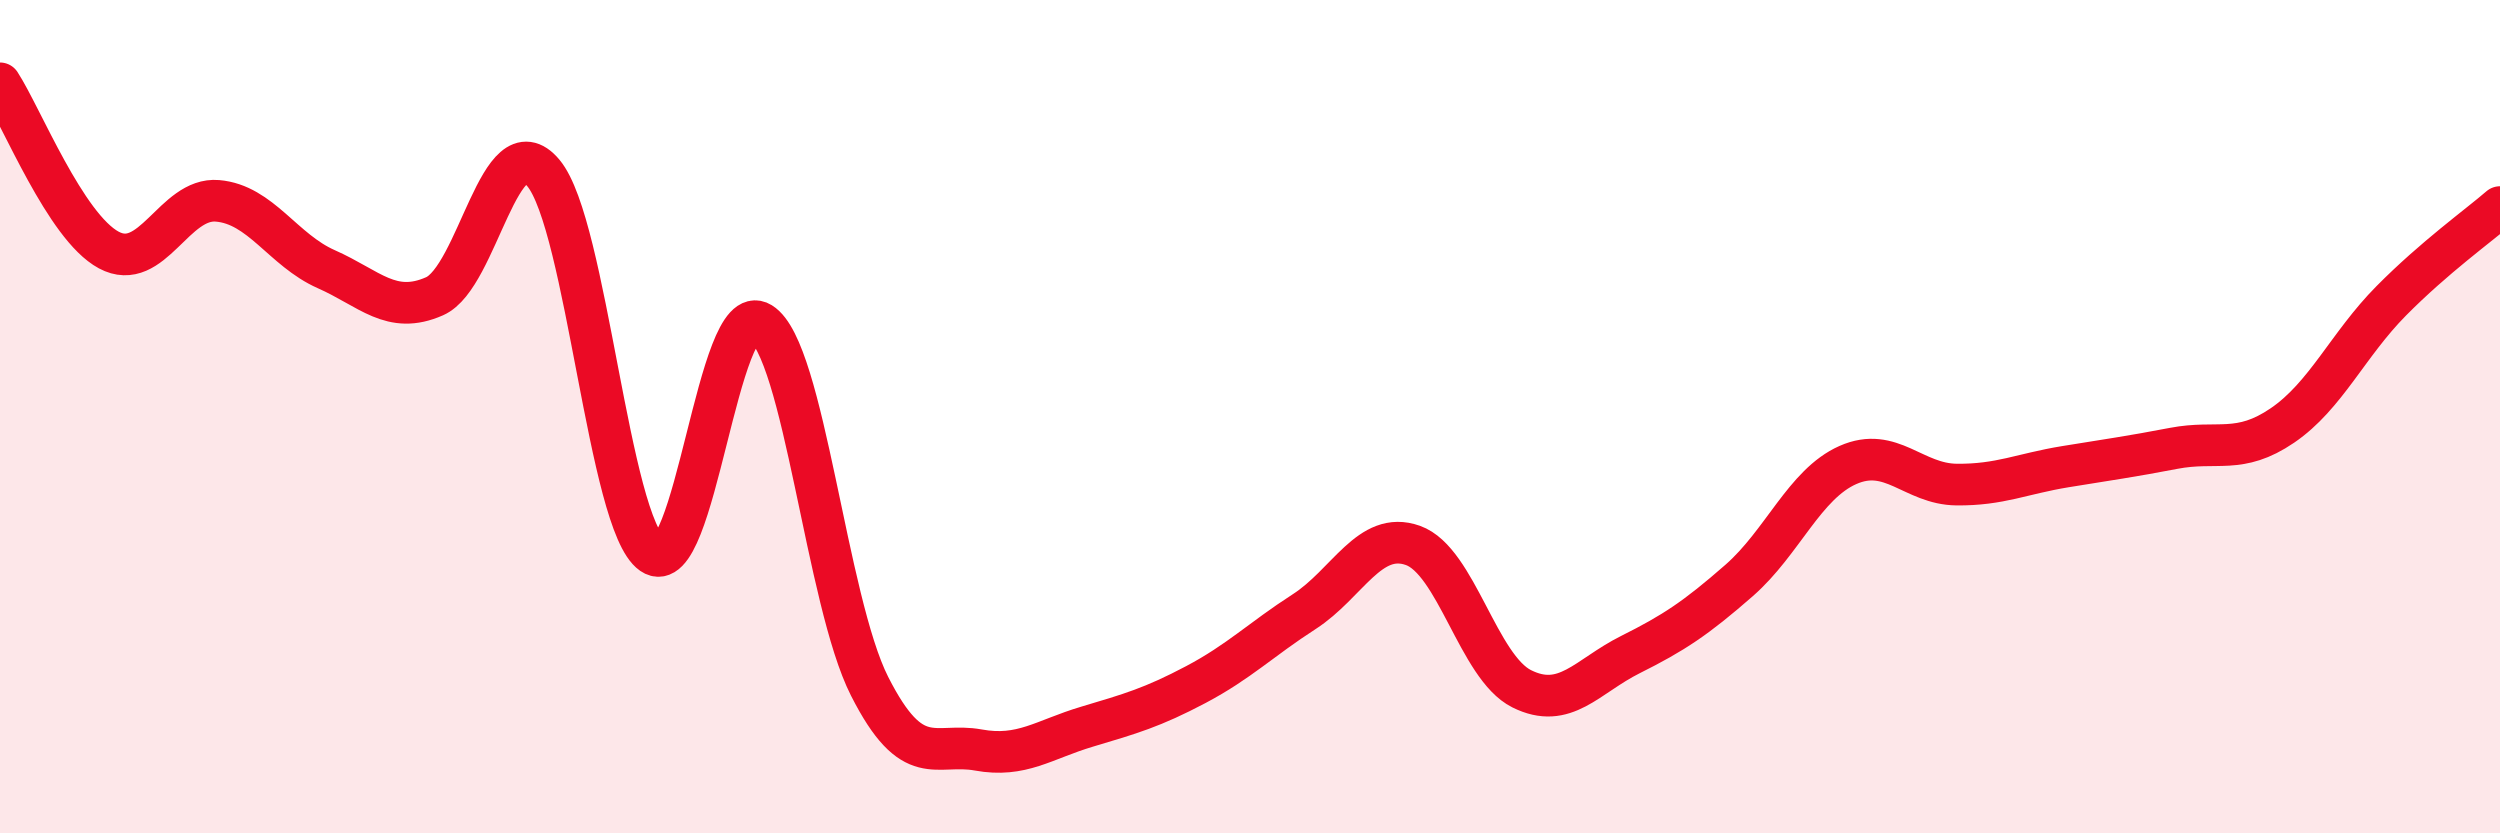
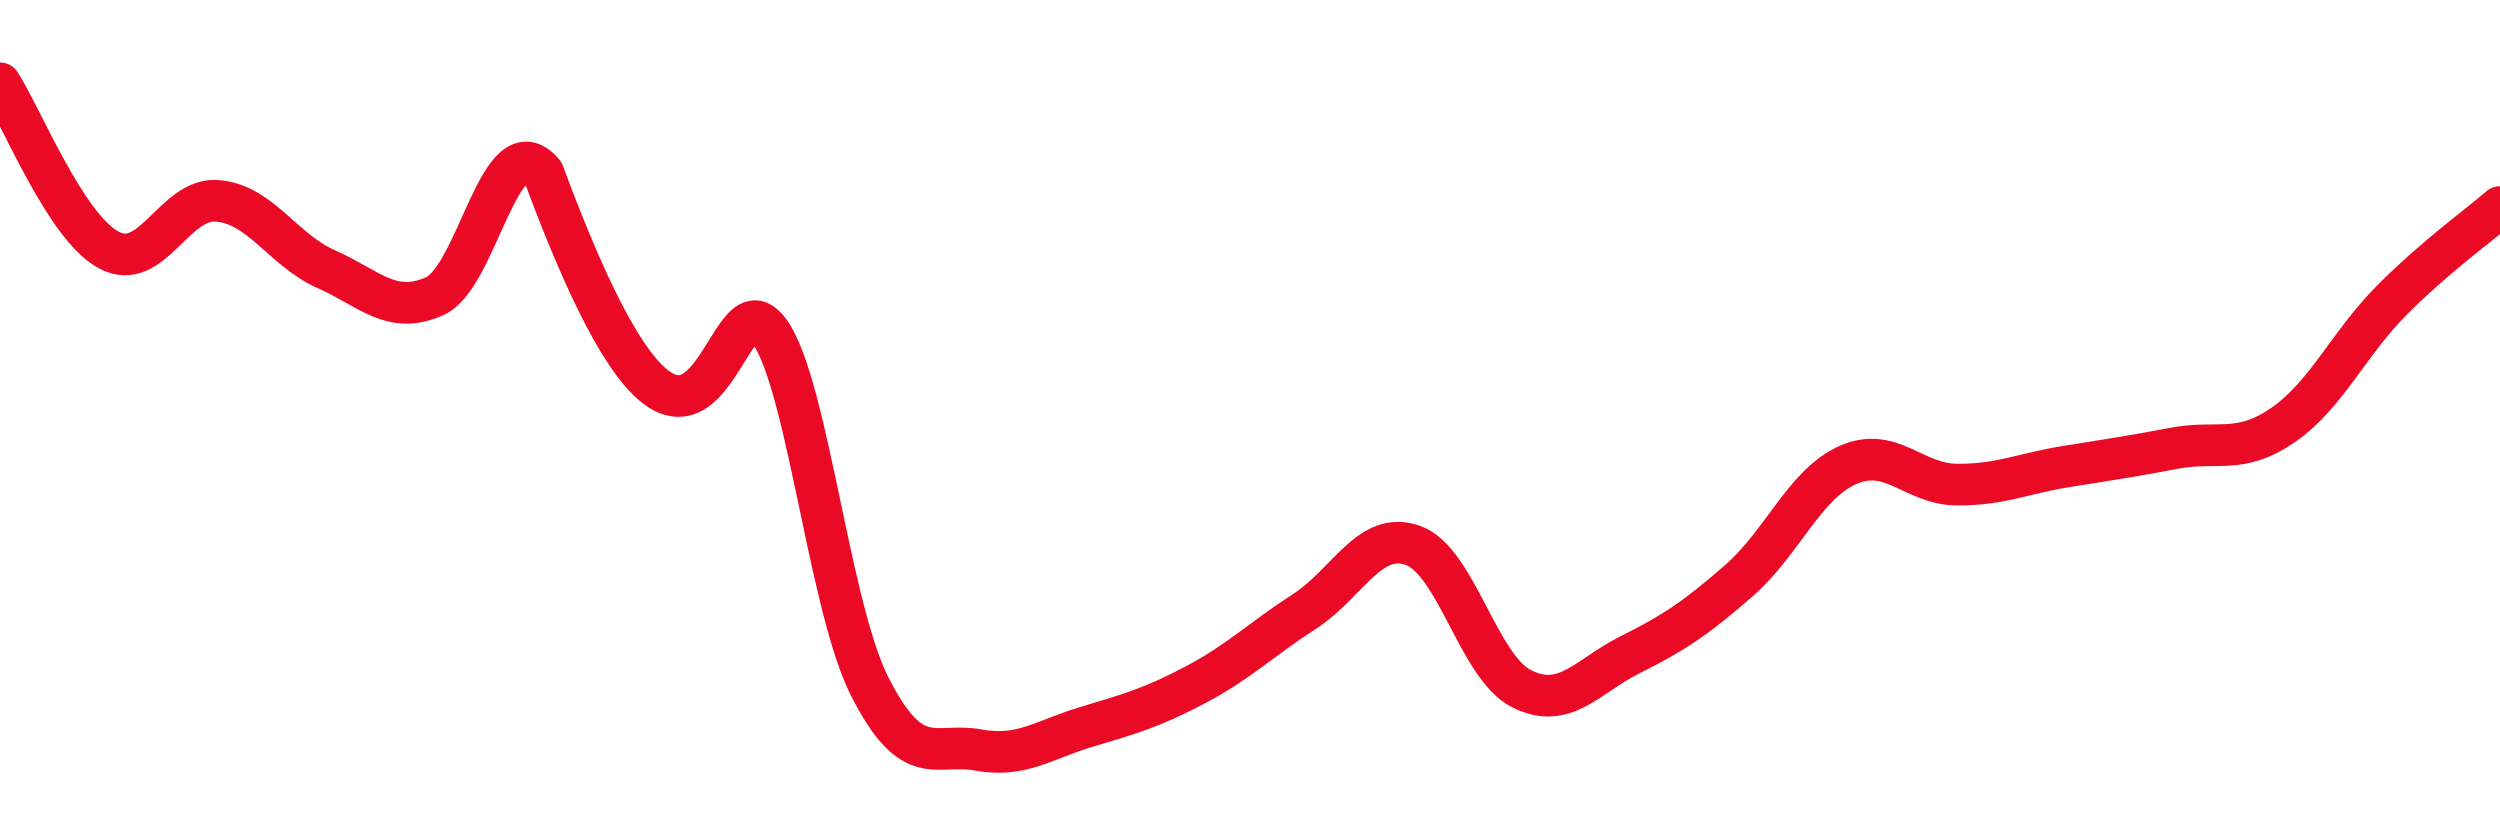
<svg xmlns="http://www.w3.org/2000/svg" width="60" height="20" viewBox="0 0 60 20">
-   <path d="M 0,2 C 0.52,2.8 1.57,5.44 2.61,6 C 3.65,6.56 4.18,4.73 5.22,4.82 C 6.26,4.91 6.79,6 7.83,6.46 C 8.87,6.92 9.39,7.57 10.43,7.11 C 11.47,6.65 12,2.91 13.04,4.15 C 14.08,5.39 14.61,12.57 15.65,13.29 C 16.69,14.01 17.22,7.11 18.26,7.75 C 19.3,8.39 19.83,14.42 20.87,16.47 C 21.91,18.52 22.44,17.81 23.48,18 C 24.52,18.19 25.05,17.75 26.09,17.44 C 27.13,17.13 27.66,16.98 28.7,16.43 C 29.74,15.88 30.26,15.35 31.3,14.68 C 32.34,14.01 32.87,12.72 33.91,13.09 C 34.95,13.46 35.48,16.01 36.52,16.53 C 37.56,17.05 38.09,16.23 39.13,15.71 C 40.17,15.19 40.7,14.84 41.74,13.93 C 42.78,13.02 43.31,11.62 44.35,11.16 C 45.39,10.7 45.92,11.62 46.96,11.63 C 48,11.64 48.53,11.37 49.57,11.2 C 50.61,11.03 51.13,10.96 52.17,10.76 C 53.21,10.56 53.74,10.92 54.78,10.21 C 55.82,9.5 56.35,8.27 57.39,7.22 C 58.43,6.17 59.48,5.42 60,4.97L60 20L0 20Z" fill="#EB0A25" opacity="0.1" stroke-linecap="round" stroke-linejoin="round" />
-   <path d="M 0,2 C 0.52,2.8 1.57,5.44 2.61,6 C 3.65,6.56 4.18,4.73 5.22,4.82 C 6.26,4.91 6.79,6 7.83,6.46 C 8.87,6.92 9.39,7.57 10.43,7.11 C 11.47,6.65 12,2.91 13.04,4.15 C 14.08,5.39 14.61,12.57 15.65,13.29 C 16.69,14.01 17.22,7.11 18.26,7.75 C 19.3,8.39 19.83,14.42 20.87,16.47 C 21.91,18.52 22.44,17.81 23.48,18 C 24.52,18.19 25.05,17.75 26.09,17.44 C 27.13,17.13 27.66,16.98 28.7,16.43 C 29.74,15.88 30.26,15.35 31.3,14.68 C 32.34,14.01 32.87,12.72 33.91,13.09 C 34.95,13.46 35.48,16.01 36.52,16.53 C 37.56,17.05 38.09,16.23 39.13,15.71 C 40.17,15.19 40.7,14.84 41.74,13.93 C 42.78,13.02 43.31,11.62 44.35,11.16 C 45.39,10.7 45.92,11.62 46.96,11.63 C 48,11.64 48.53,11.37 49.57,11.2 C 50.61,11.03 51.13,10.96 52.17,10.76 C 53.21,10.56 53.74,10.92 54.78,10.21 C 55.82,9.5 56.35,8.27 57.39,7.22 C 58.43,6.17 59.48,5.42 60,4.97" stroke="#EB0A25" stroke-width="1" fill="none" stroke-linecap="round" stroke-linejoin="round" />
+   <path d="M 0,2 C 0.52,2.8 1.57,5.44 2.61,6 C 3.65,6.56 4.18,4.73 5.22,4.82 C 6.26,4.91 6.79,6 7.83,6.46 C 8.87,6.92 9.39,7.57 10.43,7.11 C 11.47,6.65 12,2.91 13.04,4.15 C 16.69,14.01 17.22,7.11 18.26,7.75 C 19.3,8.39 19.83,14.42 20.87,16.47 C 21.91,18.52 22.44,17.81 23.48,18 C 24.52,18.19 25.05,17.75 26.09,17.44 C 27.13,17.13 27.66,16.98 28.7,16.43 C 29.74,15.88 30.26,15.35 31.3,14.68 C 32.34,14.01 32.87,12.72 33.91,13.09 C 34.95,13.46 35.48,16.01 36.52,16.53 C 37.56,17.05 38.09,16.23 39.13,15.71 C 40.17,15.19 40.7,14.84 41.74,13.93 C 42.78,13.02 43.31,11.62 44.35,11.16 C 45.39,10.7 45.92,11.62 46.96,11.63 C 48,11.64 48.53,11.37 49.57,11.2 C 50.61,11.03 51.13,10.96 52.17,10.76 C 53.21,10.56 53.74,10.92 54.78,10.21 C 55.82,9.5 56.35,8.27 57.39,7.22 C 58.43,6.17 59.48,5.42 60,4.97" stroke="#EB0A25" stroke-width="1" fill="none" stroke-linecap="round" stroke-linejoin="round" />
</svg>